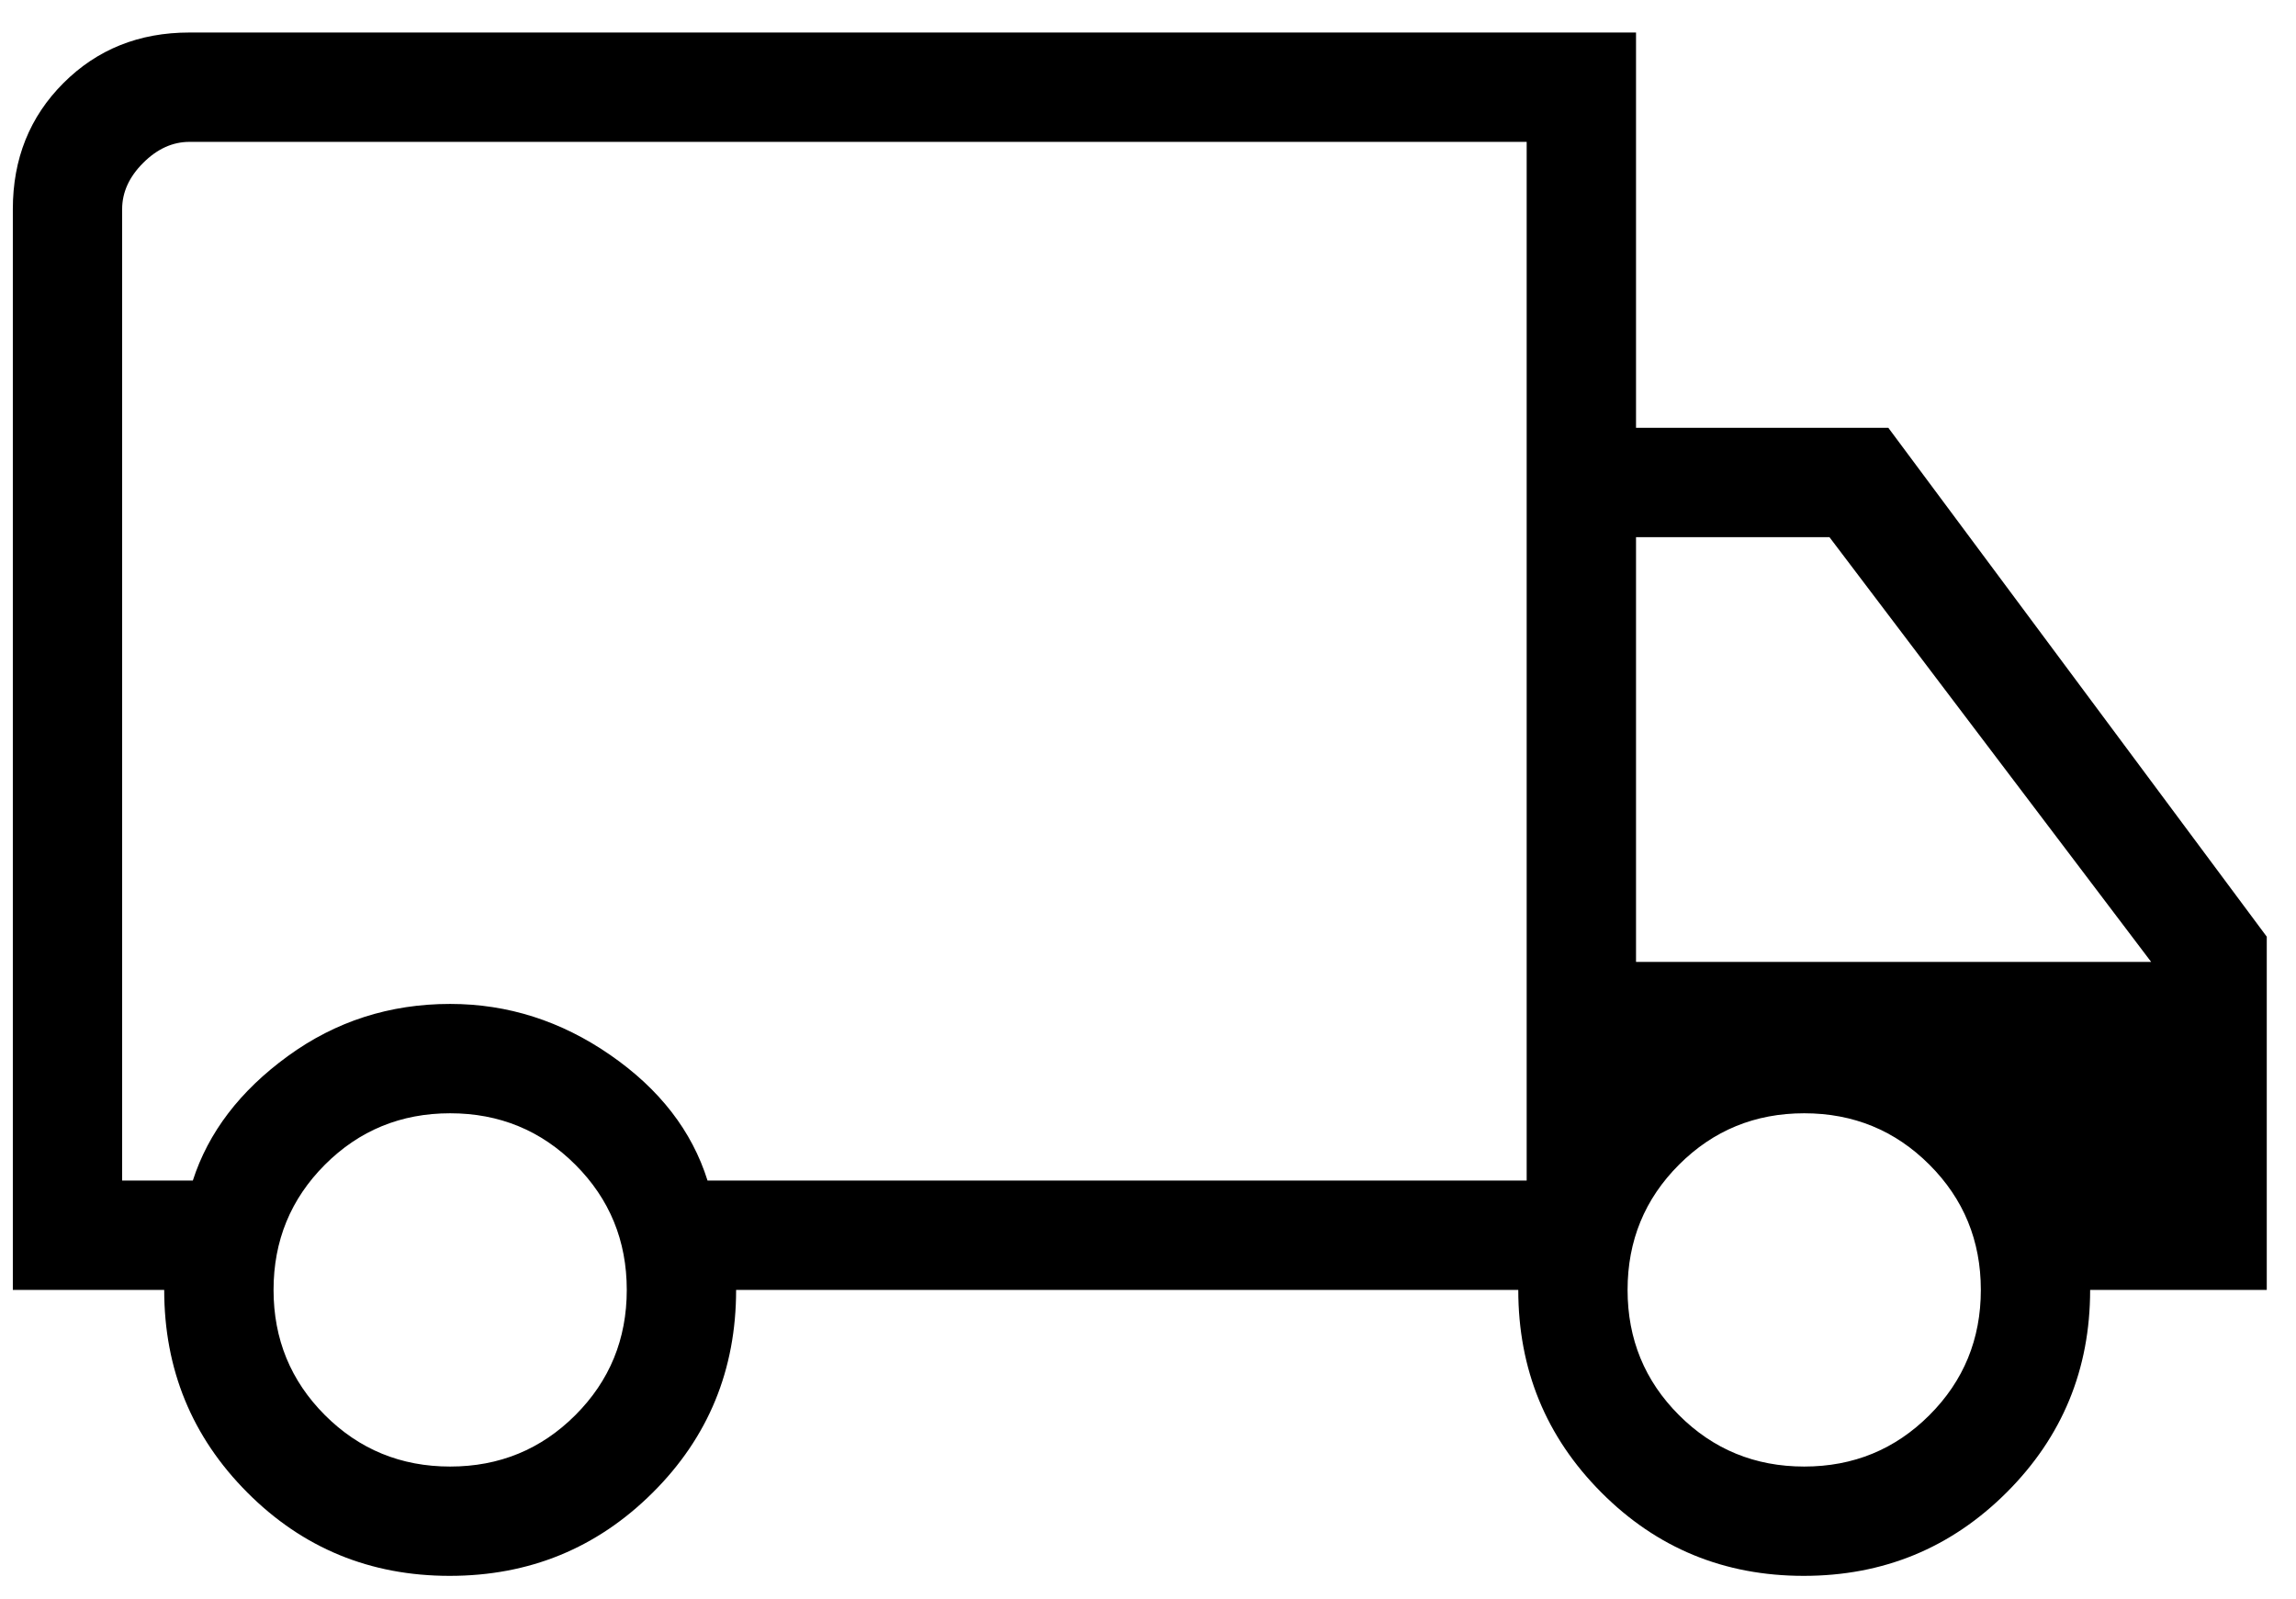
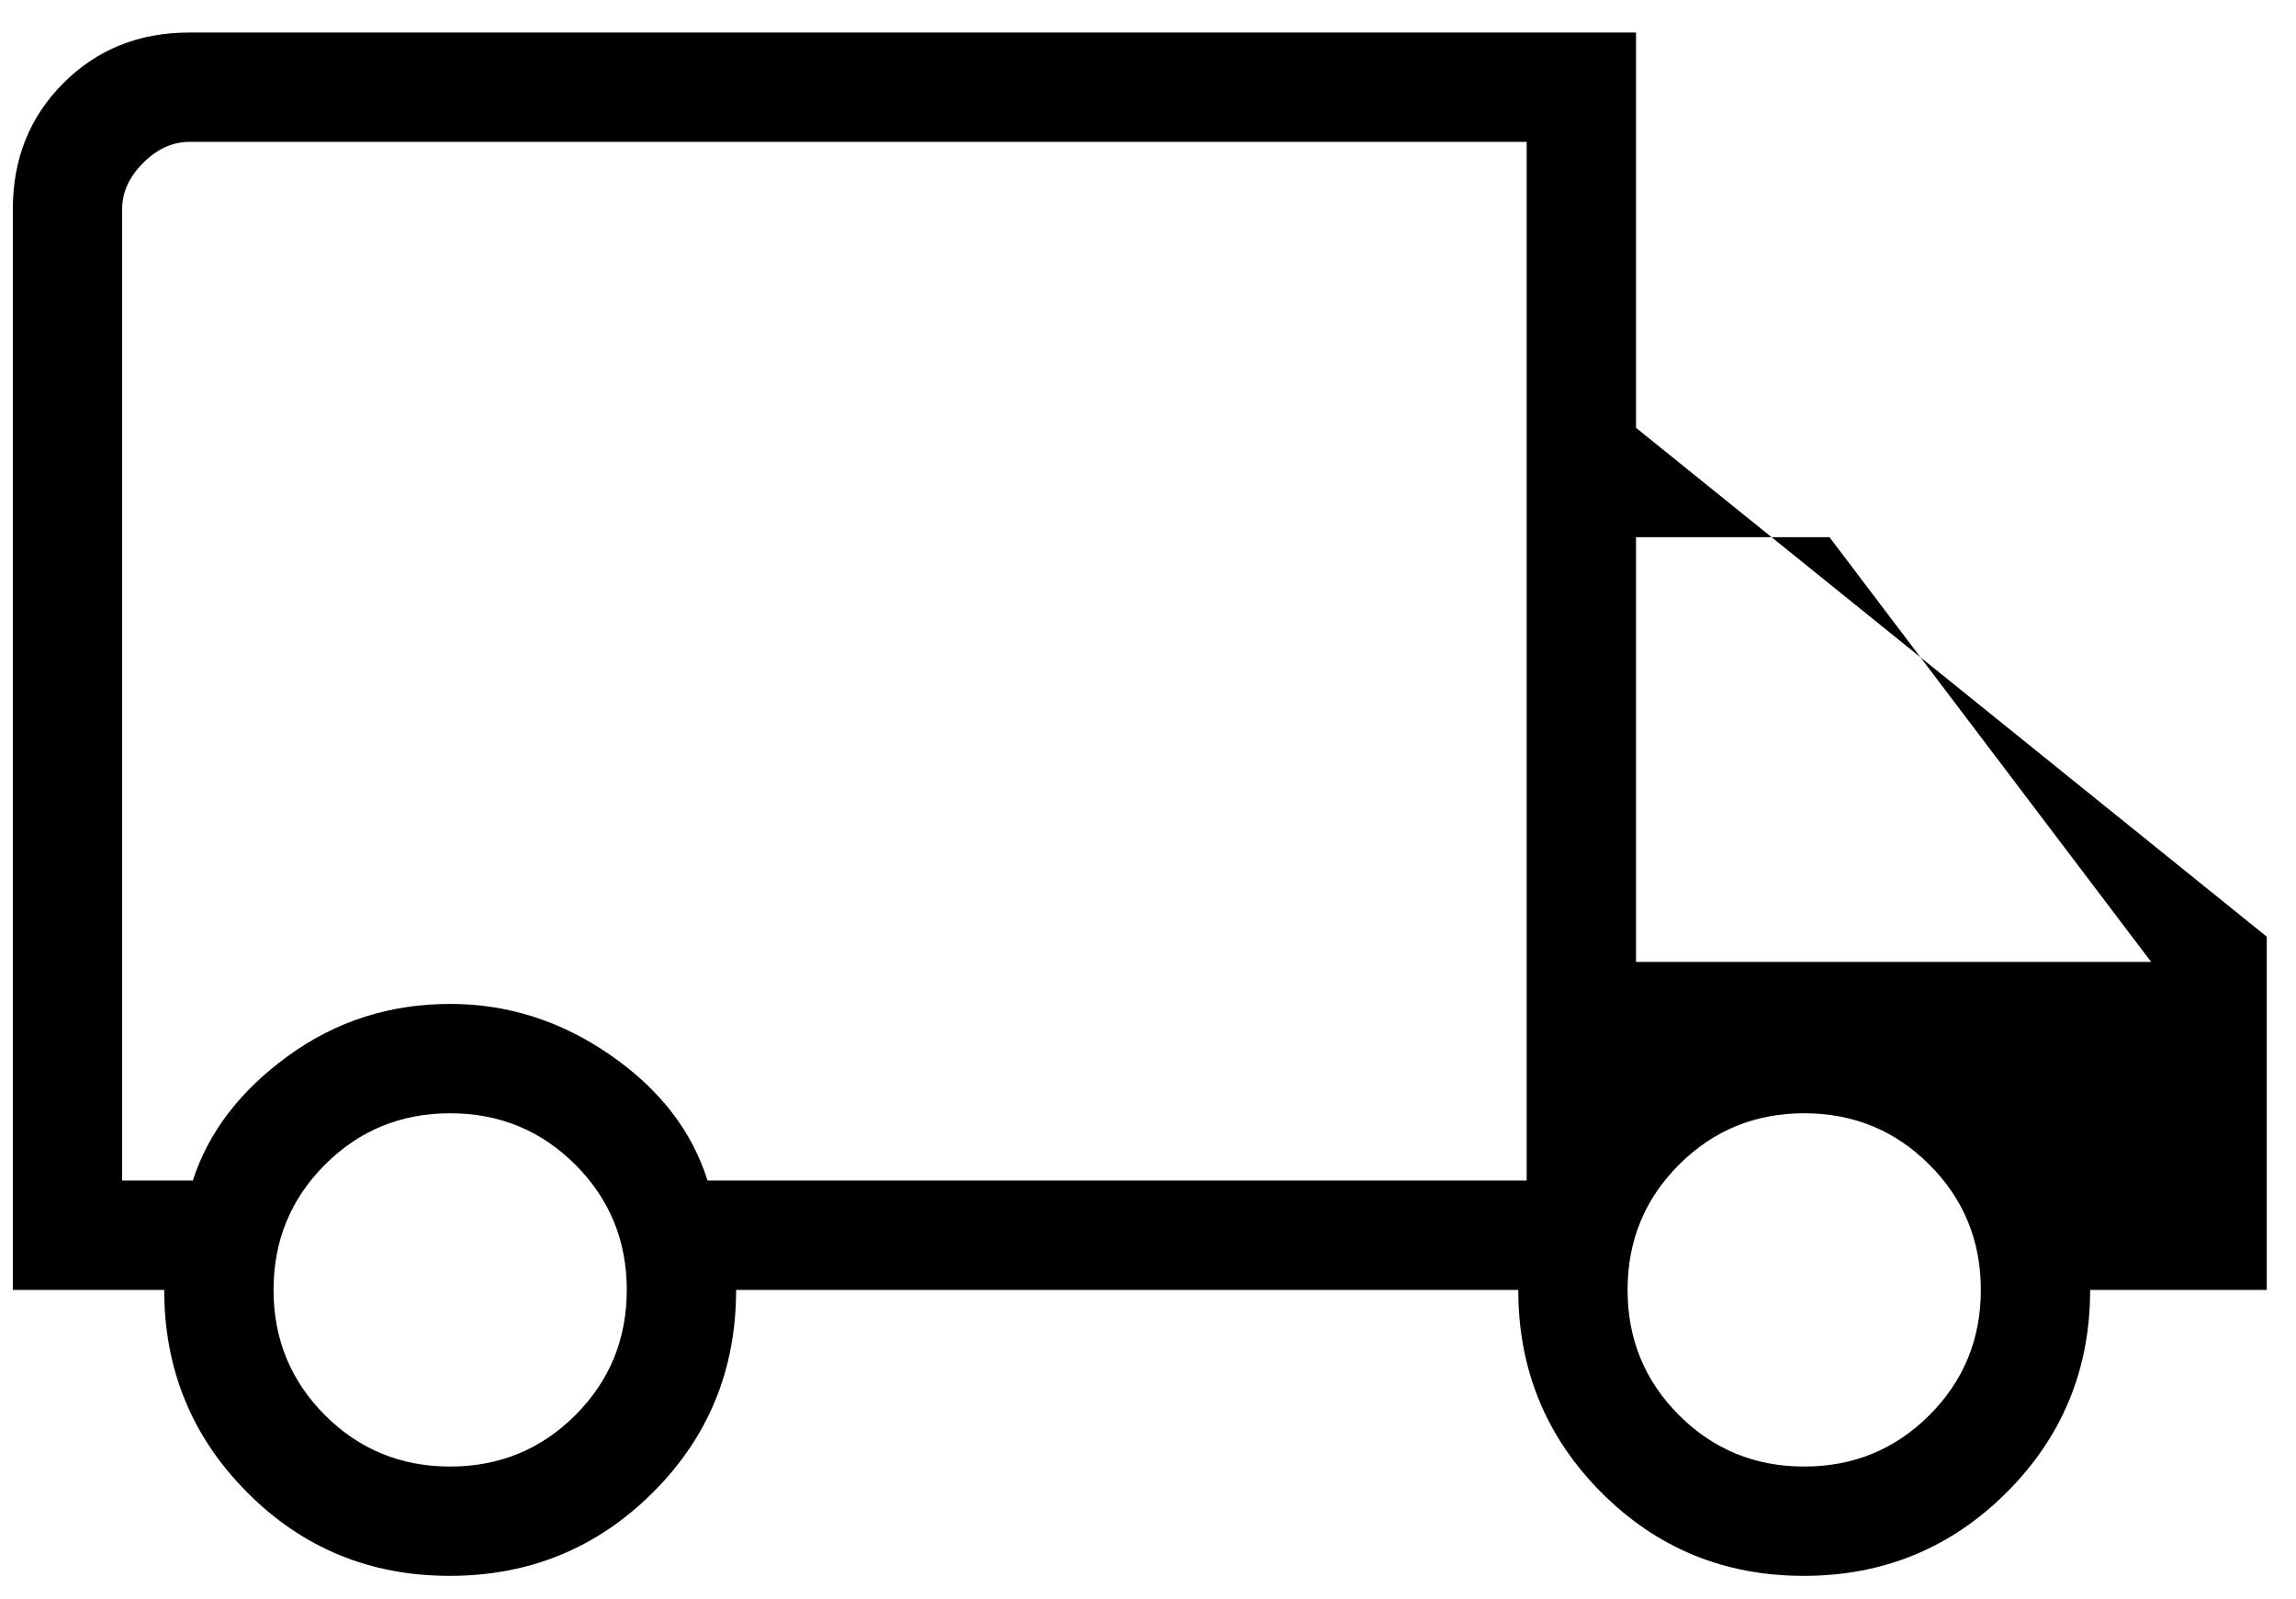
<svg xmlns="http://www.w3.org/2000/svg" width="56" height="39" viewBox="0 0 56 39" fill="none">
-   <path d="M10.967 38.434C9.027 38.434 7.381 37.756 6.031 36.4C4.68 35.044 4.005 33.397 4.005 31.46H0.313V5.101C0.313 3.874 0.724 2.849 1.546 2.027C2.368 1.204 3.393 0.793 4.621 0.793H39.903V10.434H46.057L55.287 22.845V31.46H50.979C50.979 33.397 50.3 35.044 48.942 36.4C47.583 37.756 45.934 38.434 43.993 38.434C42.052 38.434 40.407 37.756 39.057 36.4C37.706 35.044 37.031 33.397 37.031 31.46H17.954C17.954 33.409 17.275 35.058 15.916 36.408C14.558 37.759 12.908 38.434 10.967 38.434ZM10.979 35.768C12.179 35.768 13.197 35.35 14.033 34.514C14.869 33.678 15.287 32.66 15.287 31.46C15.287 30.26 14.869 29.242 14.033 28.406C13.197 27.57 12.179 27.152 10.979 27.152C9.779 27.152 8.761 27.57 7.925 28.406C7.09 29.242 6.672 30.26 6.672 31.46C6.672 32.66 7.09 33.678 7.925 34.514C8.761 35.35 9.779 35.768 10.979 35.768ZM2.979 28.793H4.703C5.082 27.617 5.855 26.605 7.021 25.757C8.186 24.909 9.506 24.485 10.979 24.485C12.385 24.485 13.687 24.901 14.887 25.732C16.087 26.562 16.877 27.583 17.257 28.793H37.236V3.46H4.621C4.21 3.46 3.834 3.631 3.492 3.973C3.15 4.314 2.979 4.691 2.979 5.101V28.793ZM44.005 35.768C45.205 35.768 46.223 35.35 47.059 34.514C47.895 33.678 48.313 32.66 48.313 31.46C48.313 30.26 47.895 29.242 47.059 28.406C46.223 27.57 45.205 27.152 44.005 27.152C42.805 27.152 41.787 27.57 40.951 28.406C40.115 29.242 39.697 30.26 39.697 31.46C39.697 32.66 40.115 33.678 40.951 34.514C41.787 35.35 42.805 35.768 44.005 35.768ZM39.903 23.46H52.467L44.621 13.101H39.903V23.46Z" fill="black" />
+   <path d="M10.967 38.434C9.027 38.434 7.381 37.756 6.031 36.4C4.68 35.044 4.005 33.397 4.005 31.46H0.313V5.101C0.313 3.874 0.724 2.849 1.546 2.027C2.368 1.204 3.393 0.793 4.621 0.793H39.903V10.434L55.287 22.845V31.46H50.979C50.979 33.397 50.3 35.044 48.942 36.4C47.583 37.756 45.934 38.434 43.993 38.434C42.052 38.434 40.407 37.756 39.057 36.4C37.706 35.044 37.031 33.397 37.031 31.46H17.954C17.954 33.409 17.275 35.058 15.916 36.408C14.558 37.759 12.908 38.434 10.967 38.434ZM10.979 35.768C12.179 35.768 13.197 35.35 14.033 34.514C14.869 33.678 15.287 32.66 15.287 31.46C15.287 30.26 14.869 29.242 14.033 28.406C13.197 27.57 12.179 27.152 10.979 27.152C9.779 27.152 8.761 27.57 7.925 28.406C7.09 29.242 6.672 30.26 6.672 31.46C6.672 32.66 7.09 33.678 7.925 34.514C8.761 35.35 9.779 35.768 10.979 35.768ZM2.979 28.793H4.703C5.082 27.617 5.855 26.605 7.021 25.757C8.186 24.909 9.506 24.485 10.979 24.485C12.385 24.485 13.687 24.901 14.887 25.732C16.087 26.562 16.877 27.583 17.257 28.793H37.236V3.46H4.621C4.21 3.46 3.834 3.631 3.492 3.973C3.15 4.314 2.979 4.691 2.979 5.101V28.793ZM44.005 35.768C45.205 35.768 46.223 35.35 47.059 34.514C47.895 33.678 48.313 32.66 48.313 31.46C48.313 30.26 47.895 29.242 47.059 28.406C46.223 27.57 45.205 27.152 44.005 27.152C42.805 27.152 41.787 27.57 40.951 28.406C40.115 29.242 39.697 30.26 39.697 31.46C39.697 32.66 40.115 33.678 40.951 34.514C41.787 35.35 42.805 35.768 44.005 35.768ZM39.903 23.46H52.467L44.621 13.101H39.903V23.46Z" fill="black" />
</svg>